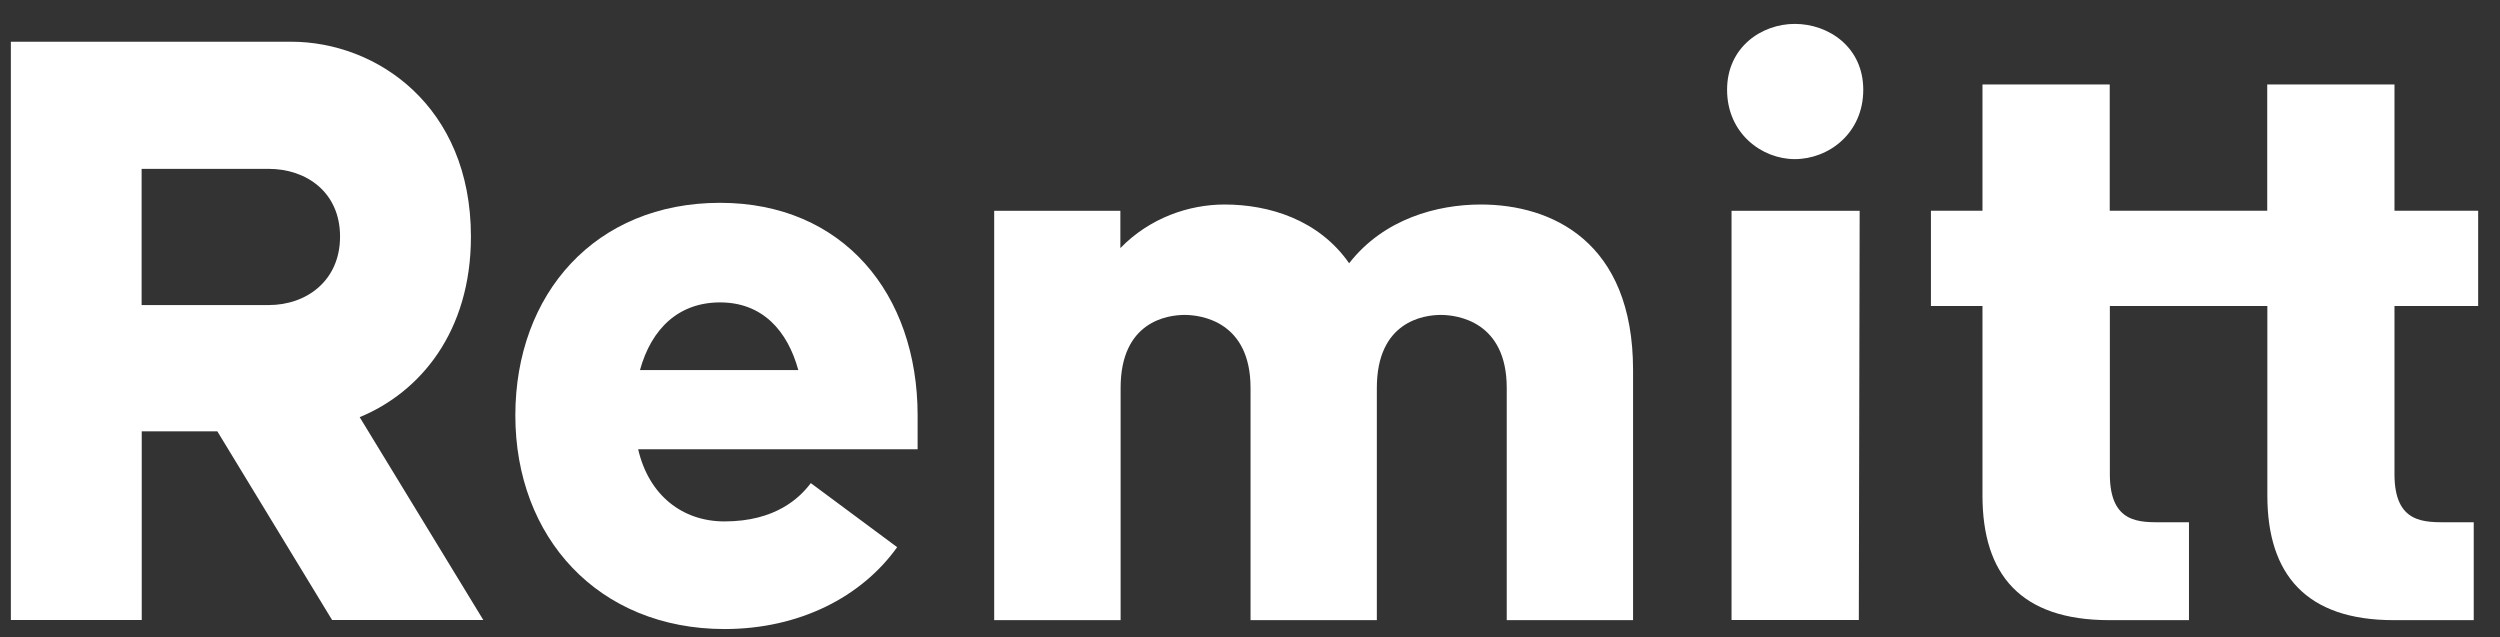
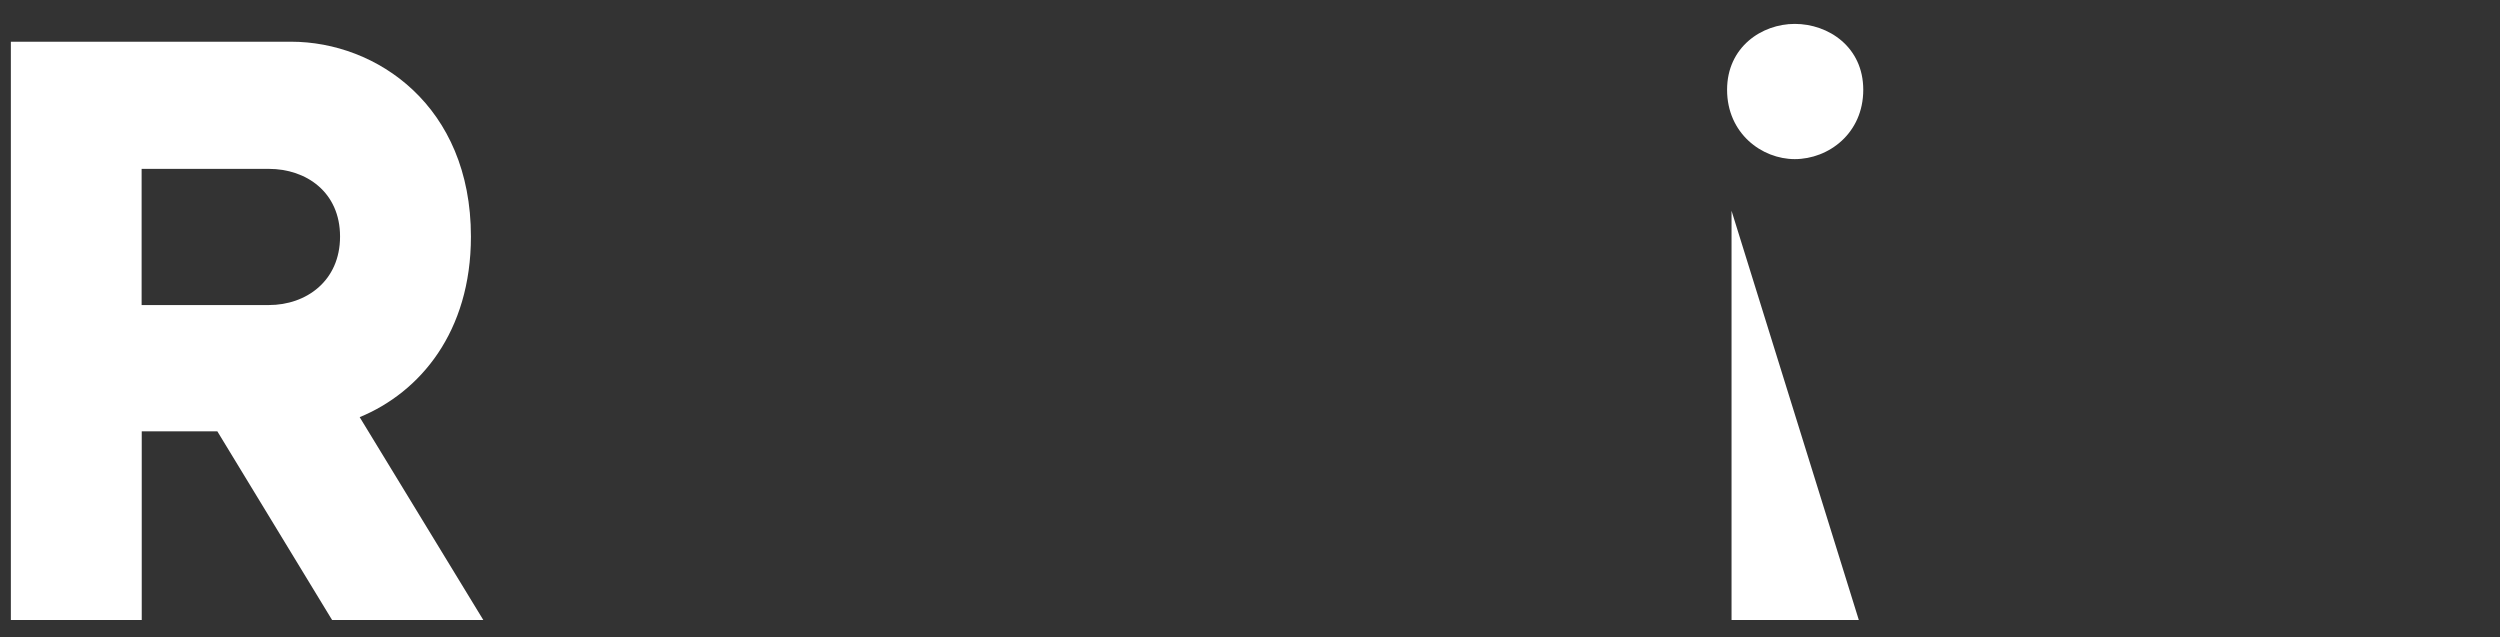
<svg xmlns="http://www.w3.org/2000/svg" width="102" height="26" viewBox="0 0 102 26" fill="none">
  <rect x="0" y="0" width="102" height="26" fill="#333333" stroke="none" />
  <path d="M0.443 1.702H11.879C15.362 1.702 19.214 4.316 19.214 9.651C19.214 13.537 17.145 16.003 14.675 17.02L19.72 25.297H13.55L8.868 17.599H5.783V25.297H0.443V1.702ZM10.97 12.446C12.493 12.446 13.874 11.463 13.874 9.651C13.874 7.838 12.493 6.89 10.97 6.89H5.778V12.446H10.97Z" fill="white" />
-   <path d="M21.026 16.951C21.026 11.979 24.293 8.275 29.378 8.275C34.388 8.275 37.439 11.979 37.439 16.951V18.331H26.037C26.474 20.217 27.85 21.274 29.559 21.274C31.662 21.274 32.644 20.291 33.081 19.711L36.604 22.325C35.15 24.359 32.61 25.665 29.559 25.665C24.401 25.66 21.026 21.922 21.026 16.951ZM32.571 15.099C32.133 13.502 31.116 12.338 29.378 12.338C27.707 12.338 26.582 13.389 26.111 15.099H32.571Z" fill="white" />
-   <path d="M40.553 8.6H45.711V10.122C46.91 8.889 48.507 8.344 49.961 8.344C51.778 8.344 53.807 8.963 55.045 10.741C56.46 8.924 58.641 8.344 60.419 8.344C63.288 8.344 66.629 9.833 66.629 15.099V25.302H61.475V15.826C61.475 13.104 59.442 12.849 58.788 12.849C58.101 12.849 56.175 13.104 56.175 15.826V25.302H51.022V15.826C51.022 13.104 48.988 12.849 48.335 12.849C47.647 12.849 45.721 13.104 45.721 15.826V25.302H40.563V8.6H40.553Z" fill="white" />
-   <path d="M70.465 3.663C70.465 1.919 71.88 0.975 73.226 0.975C74.606 0.975 76.021 1.919 76.021 3.663C76.021 5.441 74.606 6.492 73.226 6.492C71.88 6.492 70.465 5.441 70.465 3.663ZM70.647 8.6H75.874L75.84 25.297H70.647V8.6Z" fill="white" />
-   <path d="M80.885 20.218V12.485H78.782V8.599H80.885V3.446H86.077V8.599H92.503V3.446H97.695V8.599H101.109V12.485H97.695V19.348C97.695 21.382 98.928 21.308 99.911 21.308H100.928V25.302H97.661C94.104 25.302 92.508 23.45 92.508 20.218V12.485H86.082V19.348C86.082 21.382 87.315 21.308 88.258 21.308H89.31V25.302H86.043C82.447 25.297 80.885 23.445 80.885 20.218Z" fill="white" />
+   <path d="M70.465 3.663C70.465 1.919 71.88 0.975 73.226 0.975C74.606 0.975 76.021 1.919 76.021 3.663C76.021 5.441 74.606 6.492 73.226 6.492C71.88 6.492 70.465 5.441 70.465 3.663ZM70.647 8.6L75.84 25.297H70.647V8.6Z" fill="white" />
</svg>